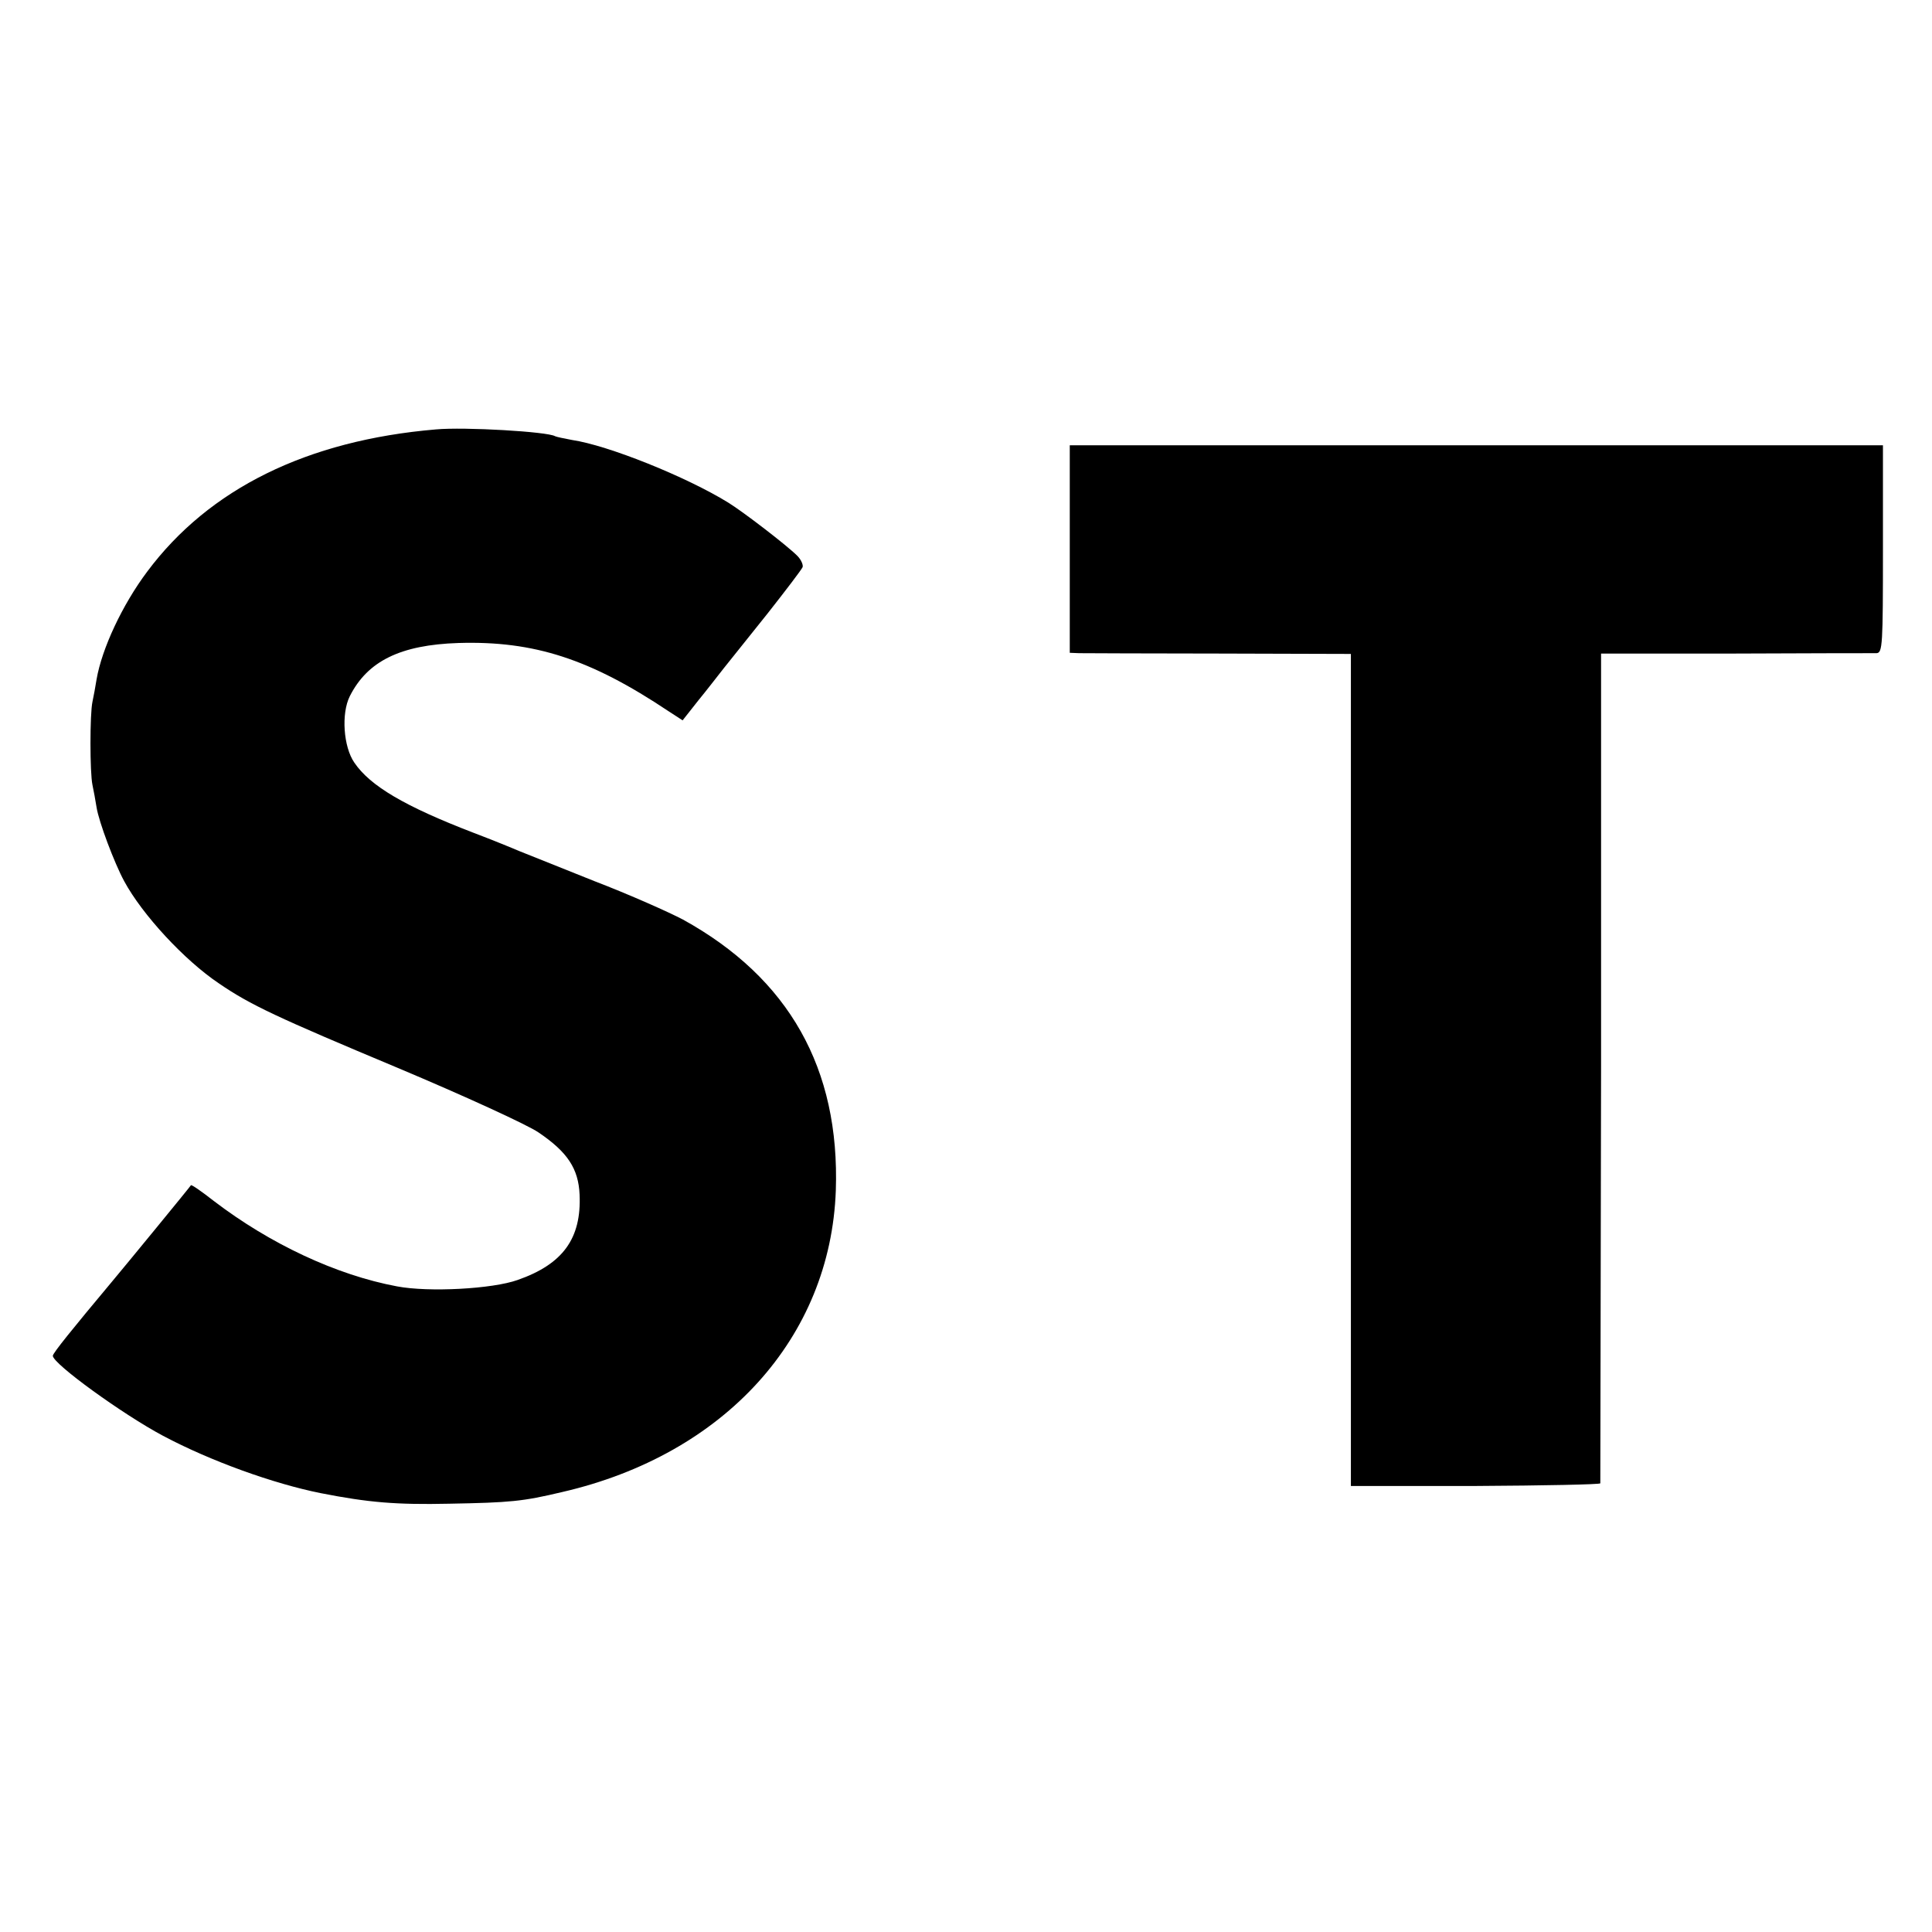
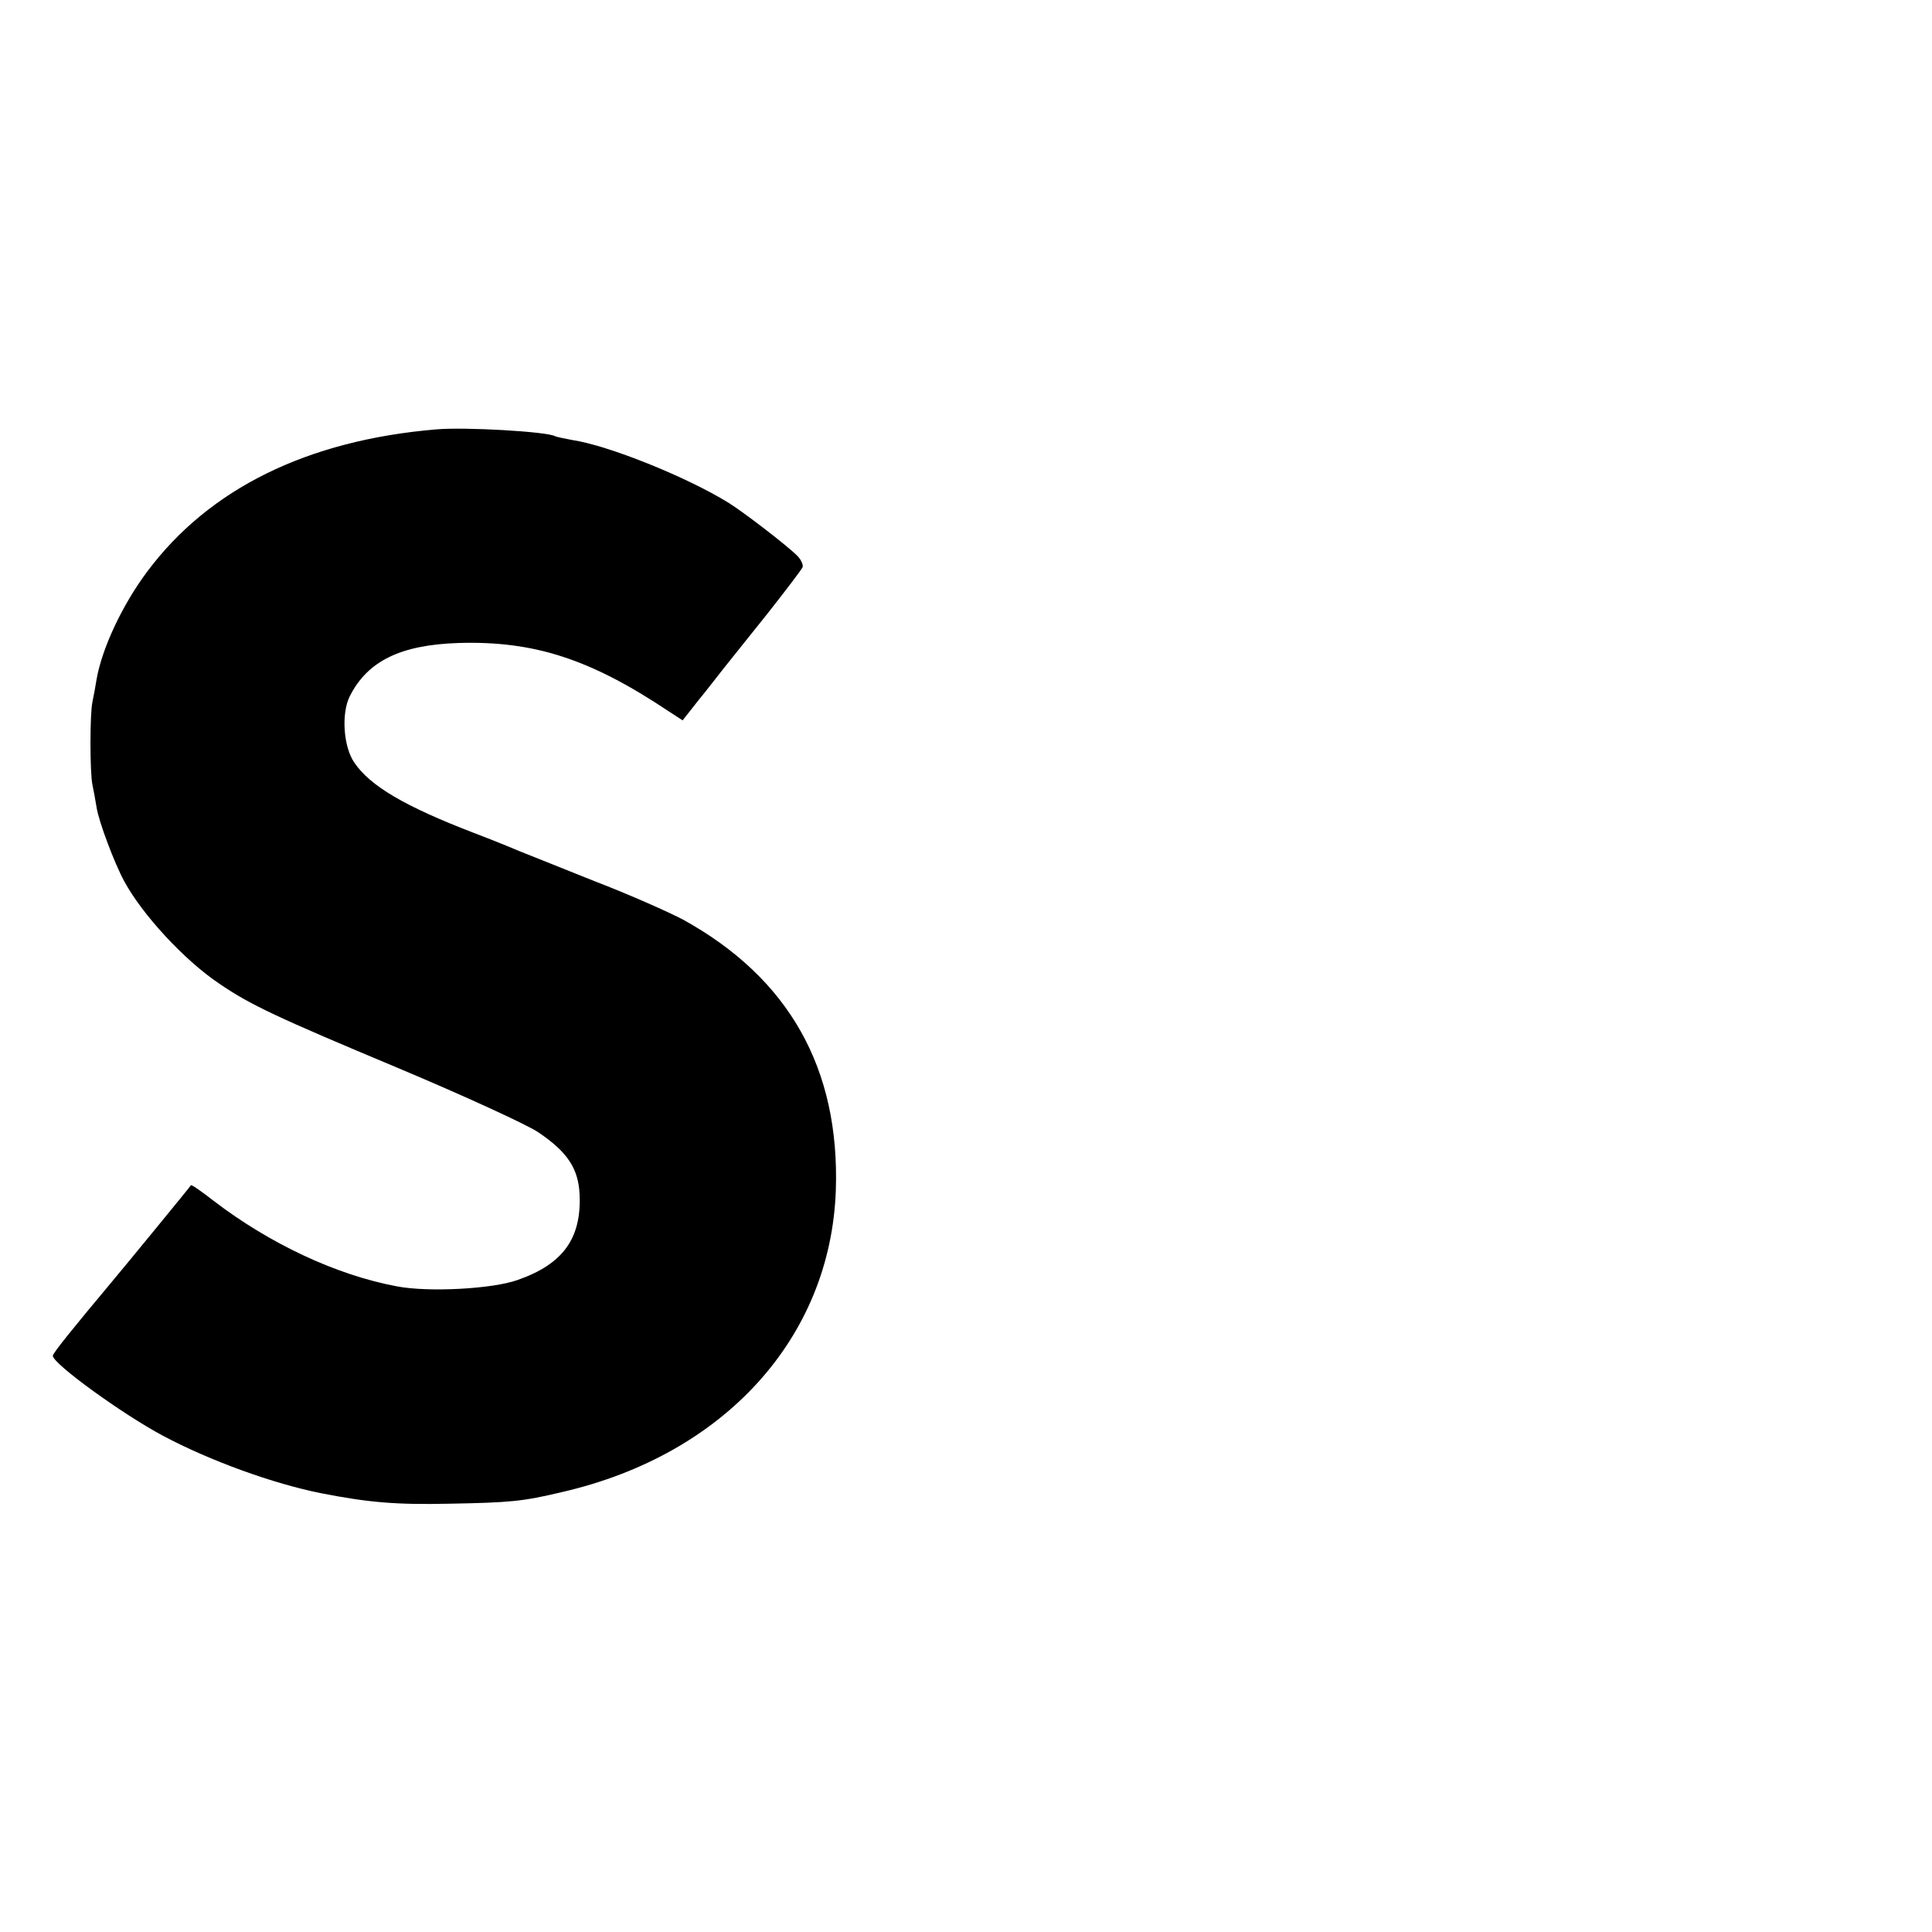
<svg xmlns="http://www.w3.org/2000/svg" version="1.0" width="512pt" height="512pt" viewBox="0 0 512 512" preserveAspectRatio="xMidYMid meet">
  <g transform="translate(0,512) scale(0.1,-0.1)" fill="#000000" stroke="none">
    <path d="M1155 3982 c-341 -29 -601 -157 -765 -377 -66 -88 -120 -204 -134 -285 -3 -19 -8 -46 -11 -60 -7 -32 -7 -187 0 -220 3 -14 8 -41 11 -60 6 -38 47 -147 73 -195 48 -89 160 -210 251 -271 83 -57 154 -90 474 -224 176 -74 344 -151 373 -171 77 -52 106 -96 109 -165 5 -116 -44 -184 -164 -226 -67 -24 -236 -33 -320 -17 -161 30 -337 113 -485 226 -32 25 -59 44 -61 42 -2 -4 -181 -222 -208 -254 -107 -128 -158 -191 -158 -198 0 -21 185 -155 292 -212 126 -67 293 -127 418 -152 127 -25 201 -31 340 -28 163 3 195 6 300 31 430 99 711 409 725 799 11 323 -124 563 -405 718 -36 19 -141 66 -235 102 -93 37 -183 73 -200 80 -16 7 -70 29 -120 48 -182 70 -274 124 -316 186 -29 42 -35 130 -12 176 47 93 134 136 288 141 200 6 349 -42 557 -181 l37 -24 41 52 c23 28 53 67 68 86 15 19 67 84 116 145 48 61 90 116 93 123 2 6 -4 20 -14 30 -28 28 -144 117 -183 141 -112 69 -319 152 -414 166 -21 4 -41 8 -45 10 -19 12 -240 25 -316 18z" />
-     <path d="M2835 3665 l0 -275 25 -1 c14 0 181 -1 373 -1 l347 -1 0 -1102 0 -1103 330 0 c182 1 330 4 331 7 0 3 1 499 2 1103 l0 1096 356 0 c196 1 364 1 374 1 16 1 17 21 17 276 l0 275 -1077 0 -1078 0 0 -275z" />
  </g>
</svg>